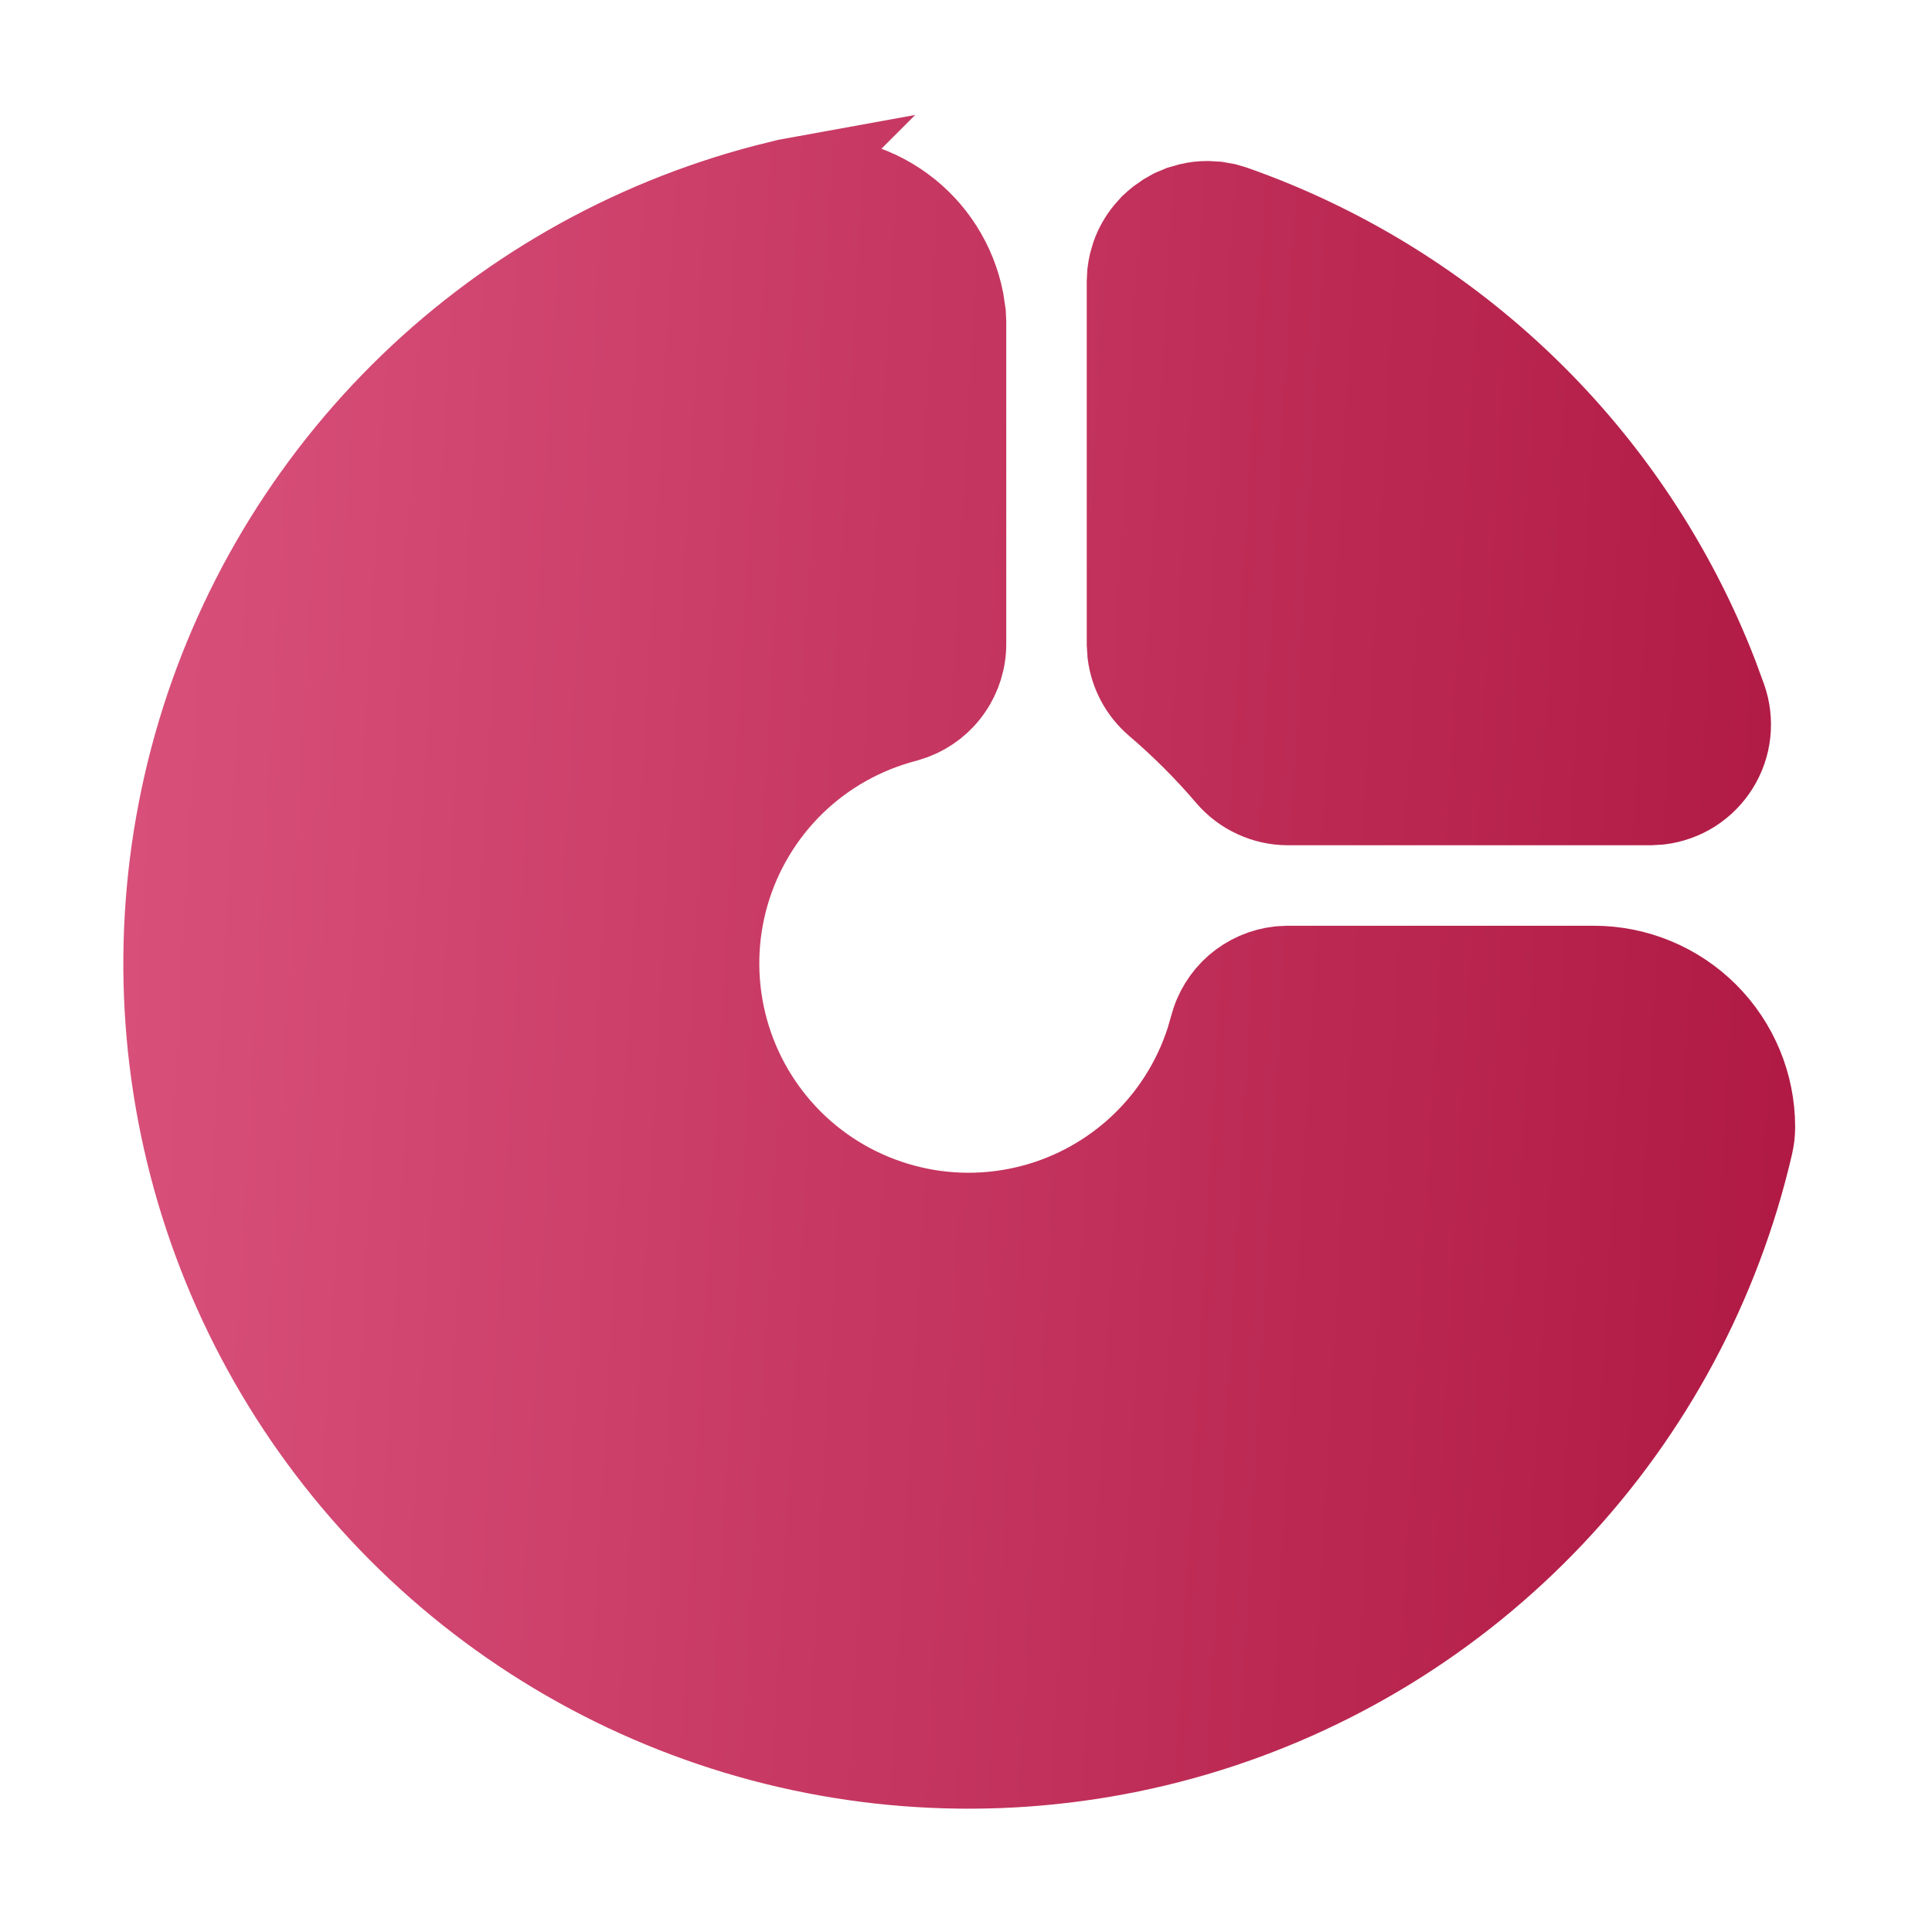
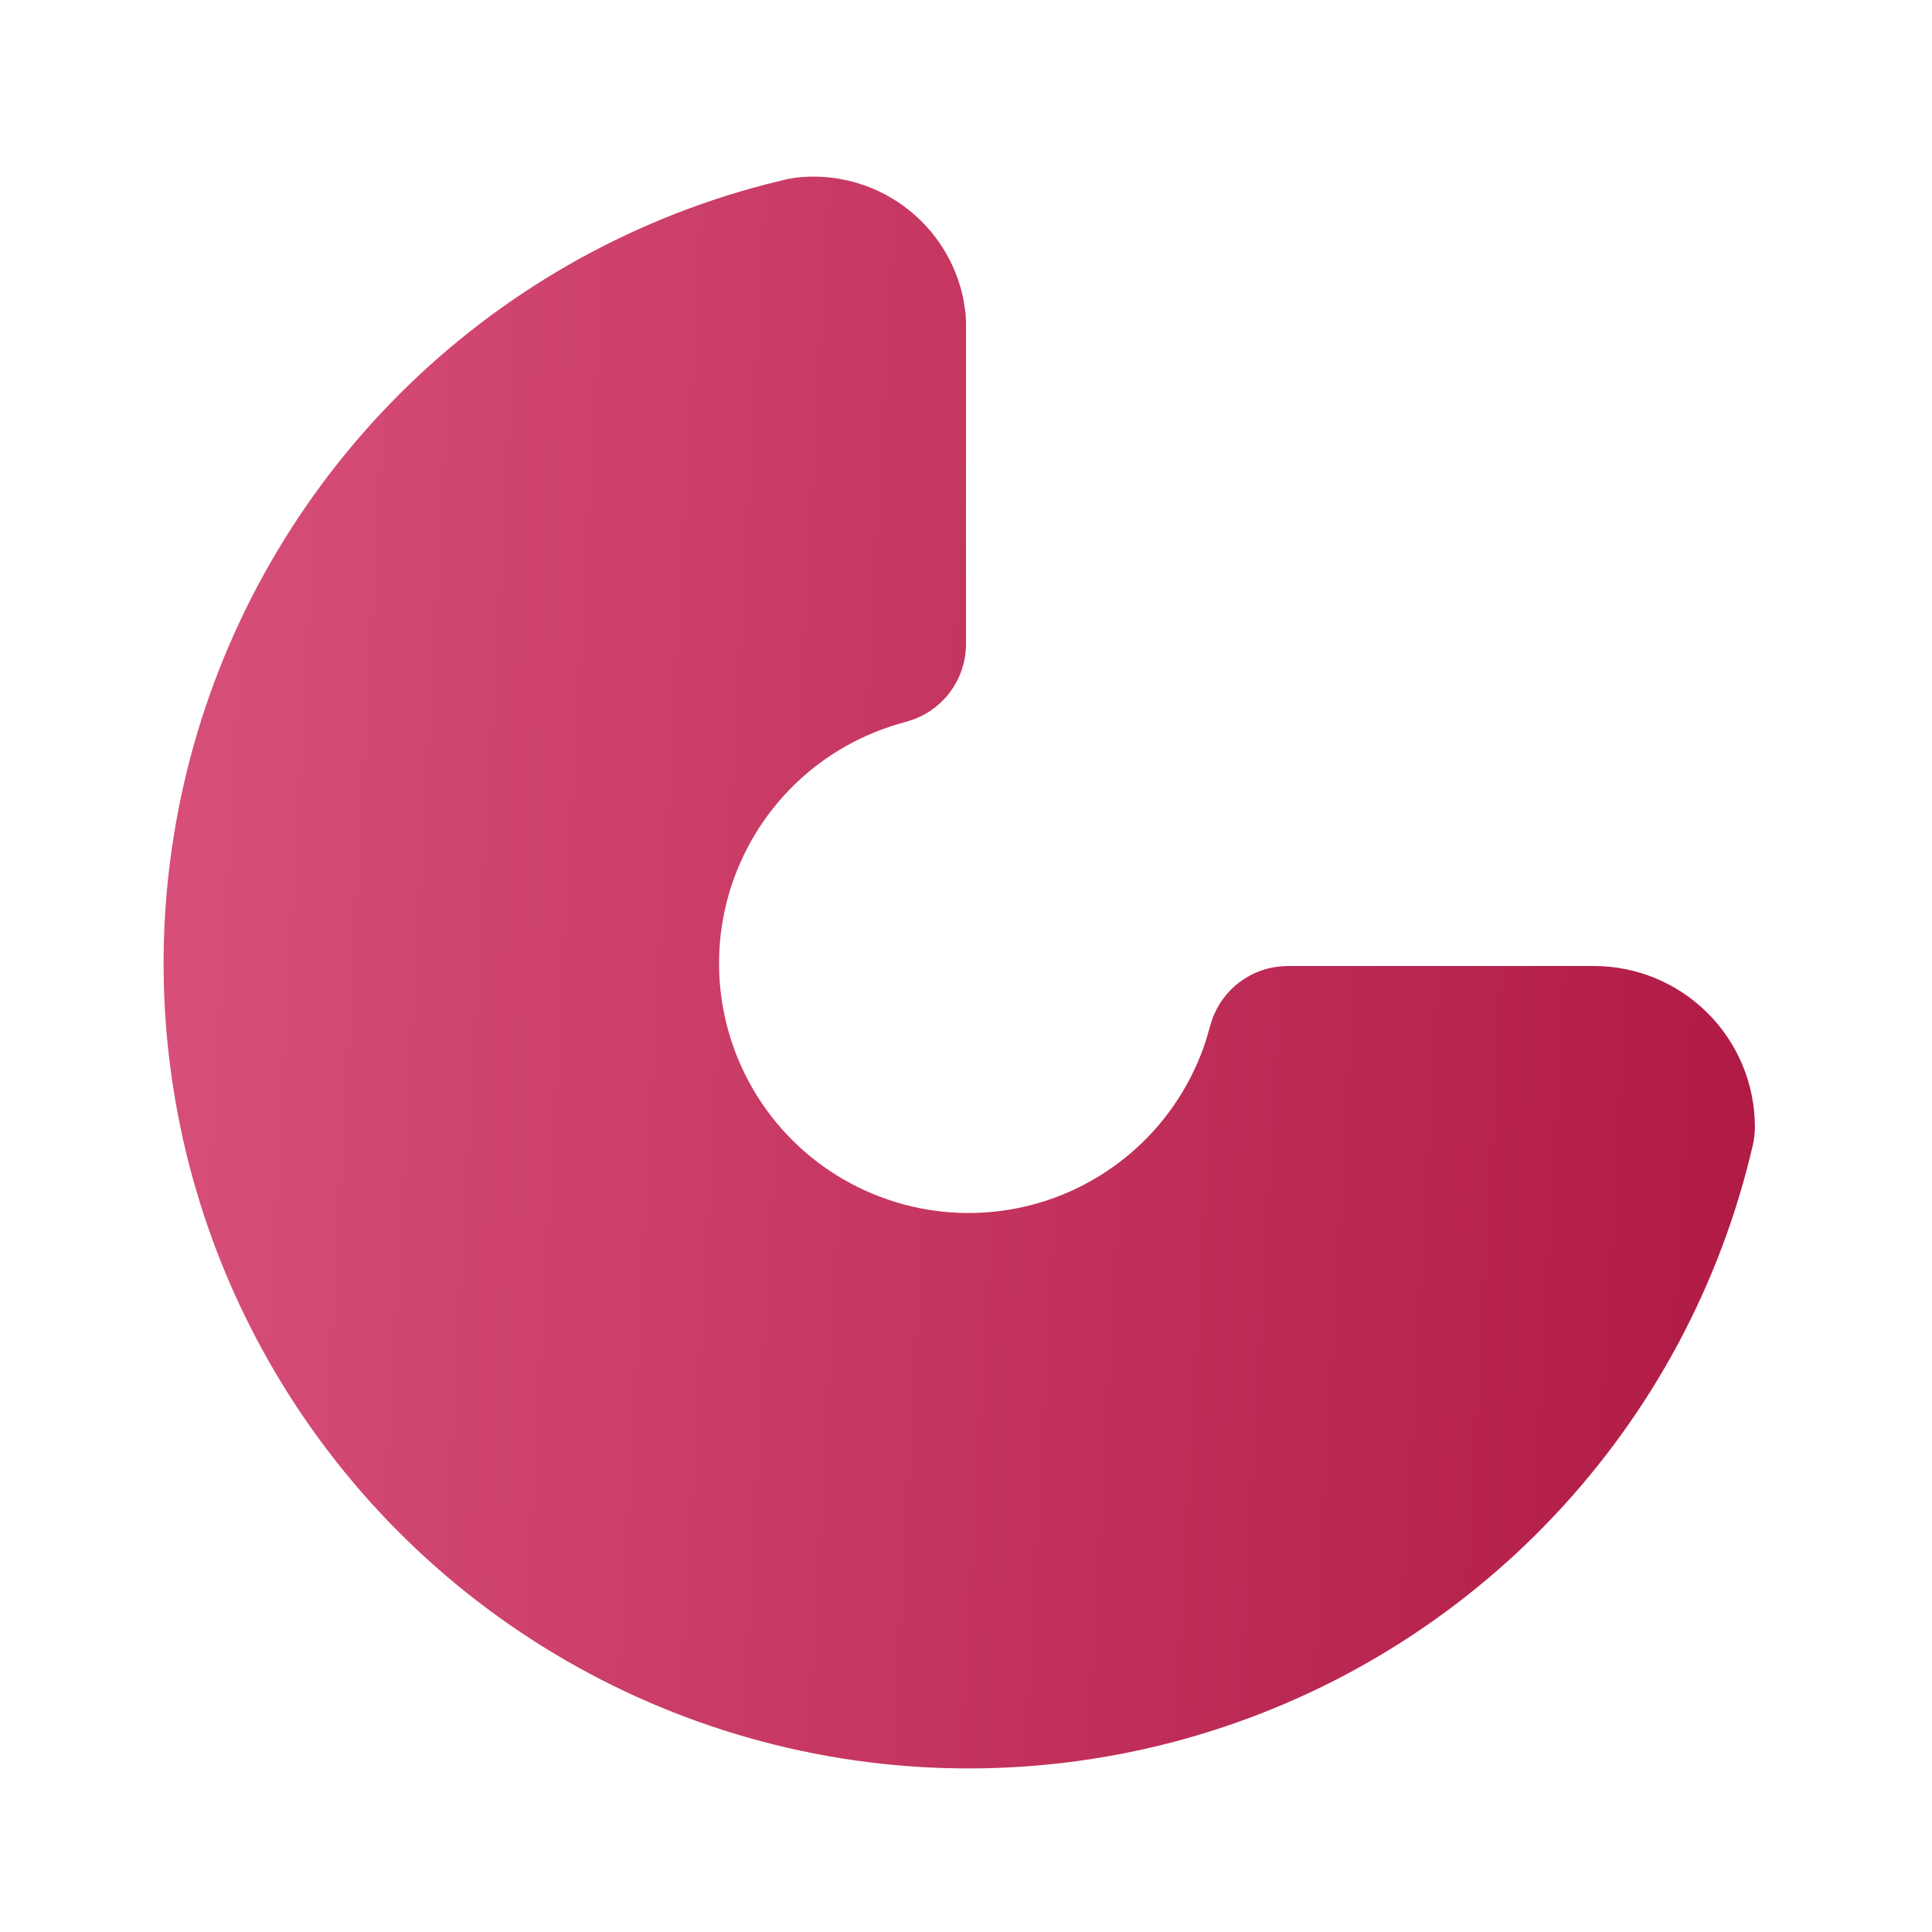
<svg xmlns="http://www.w3.org/2000/svg" width="24" height="24" viewBox="0 0 24 24" fill="none">
  <path d="M9.883 2.207C10.359 2.151 10.838 2.277 11.225 2.559C11.612 2.841 11.878 3.259 11.97 3.729L11.995 3.896L12 4V8C12 8.202 11.939 8.399 11.824 8.566C11.71 8.733 11.548 8.86 11.359 8.933L11.252 8.968C10.731 9.104 10.254 9.372 9.868 9.748C9.483 10.124 9.202 10.594 9.053 11.111C8.904 11.629 8.893 12.176 9.02 12.7C9.147 13.223 9.408 13.704 9.777 14.096C10.147 14.488 10.612 14.776 11.127 14.933C11.642 15.091 12.189 15.111 12.715 14.992C13.24 14.874 13.725 14.62 14.123 14.257C14.52 13.894 14.816 13.434 14.982 12.921L15.032 12.748C15.083 12.552 15.192 12.377 15.344 12.244C15.497 12.112 15.686 12.029 15.887 12.006L16 12H19.8C20.33 12 20.839 12.211 21.214 12.586C21.589 12.961 21.8 13.47 21.8 14C21.8 14.076 21.791 14.152 21.774 14.226C21.374 15.953 20.522 17.542 19.305 18.831C18.089 20.12 16.552 21.063 14.851 21.563C13.151 22.062 11.348 22.101 9.628 21.675C7.907 21.248 6.331 20.373 5.06 19.137C3.79 17.901 2.87 16.35 2.396 14.642C1.922 12.934 1.911 11.131 2.363 9.417C2.815 7.703 3.715 6.141 4.969 4.889C6.224 3.637 7.789 2.741 9.504 2.293L9.774 2.226L9.884 2.206L9.883 2.207Z" fill="url(#paint0_linear_425_91189)" />
-   <path d="M14.775 2.526C14.847 2.509 14.921 2.5 14.995 2.5L15.117 2.507L15.229 2.527L15.332 2.557C16.693 3.036 17.934 3.804 18.97 4.808C20.007 5.812 20.813 7.029 21.335 8.374L21.443 8.668C21.493 8.809 21.51 8.96 21.494 9.109C21.478 9.258 21.428 9.401 21.349 9.528C21.27 9.655 21.163 9.763 21.037 9.844C20.91 9.924 20.768 9.975 20.619 9.993L20.5 10H16C15.855 10 15.713 9.969 15.582 9.908C15.45 9.848 15.334 9.76 15.24 9.65C14.967 9.33 14.67 9.033 14.35 8.76C14.161 8.598 14.039 8.371 14.008 8.124L14 8V3.505L14.006 3.387C14.011 3.345 14.018 3.307 14.026 3.271L14.056 3.168C14.094 3.059 14.151 2.958 14.224 2.869L14.295 2.789C14.325 2.761 14.353 2.737 14.382 2.714L14.472 2.651L14.56 2.601L14.663 2.558L14.775 2.526Z" fill="url(#paint1_linear_425_91189)" />
-   <path d="M9.883 2.207C10.359 2.151 10.838 2.277 11.225 2.559C11.612 2.841 11.878 3.259 11.97 3.729L11.995 3.896L12 4V8C12 8.202 11.939 8.399 11.824 8.566C11.71 8.733 11.548 8.86 11.359 8.933L11.252 8.968C10.731 9.104 10.254 9.372 9.868 9.748C9.483 10.124 9.202 10.594 9.053 11.111C8.904 11.629 8.893 12.176 9.02 12.7C9.147 13.223 9.408 13.704 9.777 14.096C10.147 14.488 10.612 14.776 11.127 14.933C11.642 15.091 12.189 15.111 12.715 14.992C13.24 14.874 13.725 14.62 14.123 14.257C14.52 13.894 14.816 13.434 14.982 12.921L15.032 12.748C15.083 12.552 15.192 12.377 15.344 12.244C15.497 12.112 15.686 12.029 15.887 12.006L16 12H19.8C20.33 12 20.839 12.211 21.214 12.586C21.589 12.961 21.8 13.47 21.8 14C21.8 14.076 21.791 14.152 21.774 14.226C21.374 15.953 20.522 17.542 19.305 18.831C18.089 20.12 16.552 21.063 14.851 21.563C13.151 22.062 11.348 22.101 9.628 21.675C7.907 21.248 6.331 20.373 5.06 19.137C3.79 17.901 2.87 16.35 2.396 14.642C1.922 12.934 1.911 11.131 2.363 9.417C2.815 7.703 3.715 6.141 4.969 4.889C6.224 3.637 7.789 2.741 9.504 2.293L9.774 2.226L9.884 2.206L9.883 2.207Z" stroke="url(#paint2_linear_425_91189)" />
-   <path d="M14.775 2.526C14.847 2.509 14.921 2.5 14.995 2.5L15.117 2.507L15.229 2.527L15.332 2.557C16.693 3.036 17.934 3.804 18.97 4.808C20.007 5.812 20.813 7.029 21.335 8.374L21.443 8.668C21.493 8.809 21.51 8.96 21.494 9.109C21.478 9.258 21.428 9.401 21.349 9.528C21.27 9.655 21.163 9.763 21.037 9.844C20.91 9.924 20.768 9.975 20.619 9.993L20.5 10H16C15.855 10 15.713 9.969 15.582 9.908C15.45 9.848 15.334 9.76 15.24 9.65C14.967 9.33 14.67 9.033 14.35 8.76C14.161 8.598 14.039 8.371 14.008 8.124L14 8V3.505L14.006 3.387C14.011 3.345 14.018 3.307 14.026 3.271L14.056 3.168C14.094 3.059 14.151 2.958 14.224 2.869L14.295 2.789C14.325 2.761 14.353 2.737 14.382 2.714L14.472 2.651L14.56 2.601L14.663 2.558L14.775 2.526Z" stroke="url(#paint3_linear_425_91189)" />
  <defs>
    <linearGradient id="paint0_linear_425_91189" x1="2.032" y1="2.194" x2="22.796" y2="3.366" gradientUnits="userSpaceOnUse">
      <stop stop-color="#D8507A" />
      <stop offset="1" stop-color="#B01A44" />
    </linearGradient>
    <linearGradient id="paint1_linear_425_91189" x1="2.032" y1="2.194" x2="22.796" y2="3.366" gradientUnits="userSpaceOnUse">
      <stop stop-color="#D8507A" />
      <stop offset="1" stop-color="#B01A44" />
    </linearGradient>
    <linearGradient id="paint2_linear_425_91189" x1="2.032" y1="2.194" x2="22.796" y2="3.366" gradientUnits="userSpaceOnUse">
      <stop stop-color="#D8507A" />
      <stop offset="1" stop-color="#B01A44" />
    </linearGradient>
    <linearGradient id="paint3_linear_425_91189" x1="2.032" y1="2.194" x2="22.796" y2="3.366" gradientUnits="userSpaceOnUse">
      <stop stop-color="#D8507A" />
      <stop offset="1" stop-color="#B01A44" />
    </linearGradient>
  </defs>
</svg>